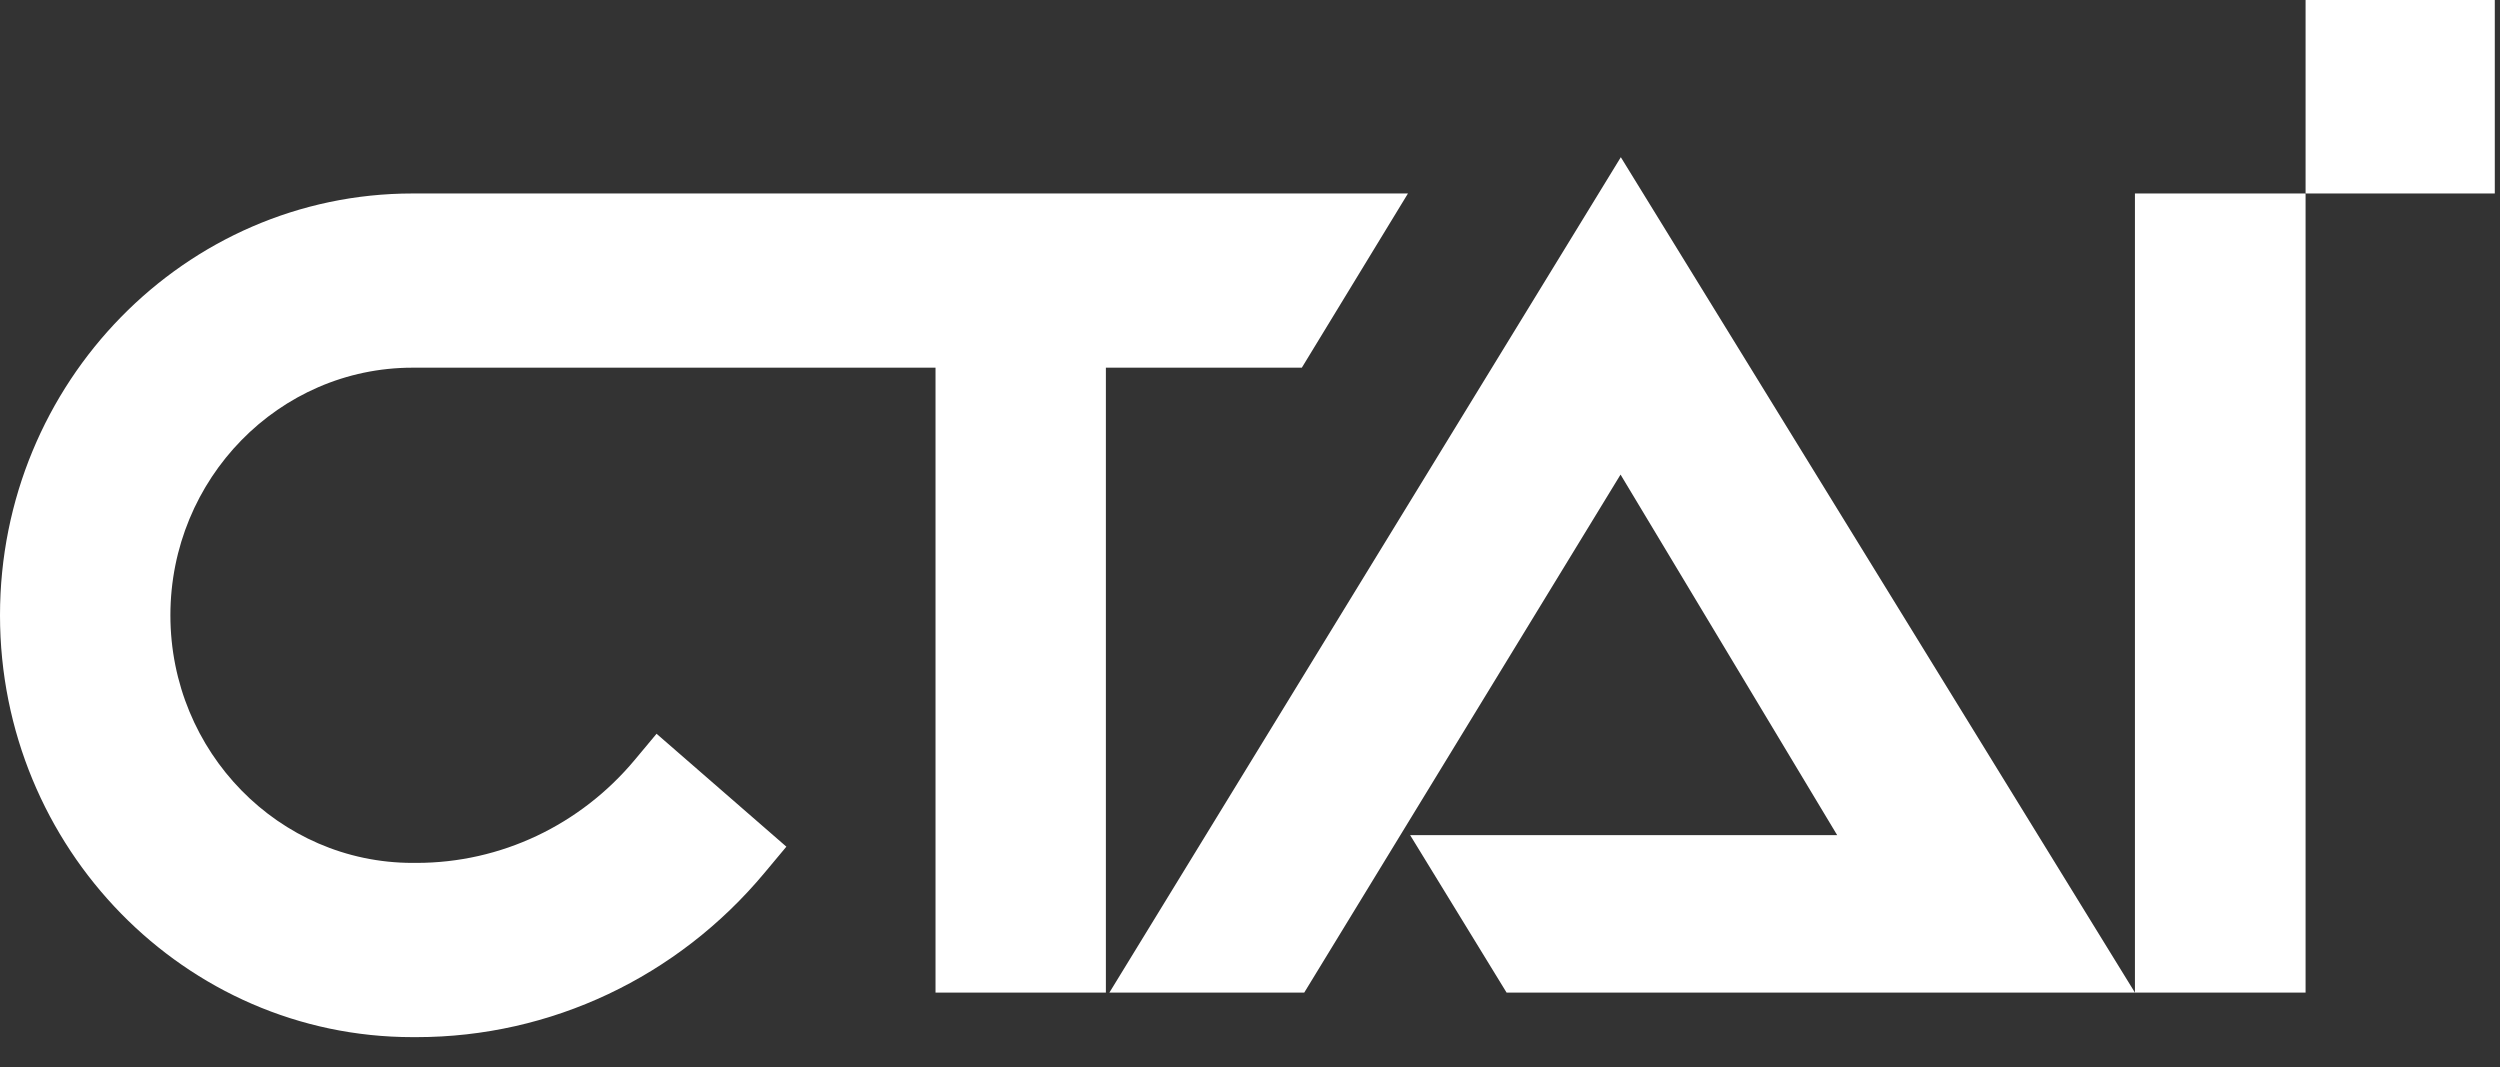
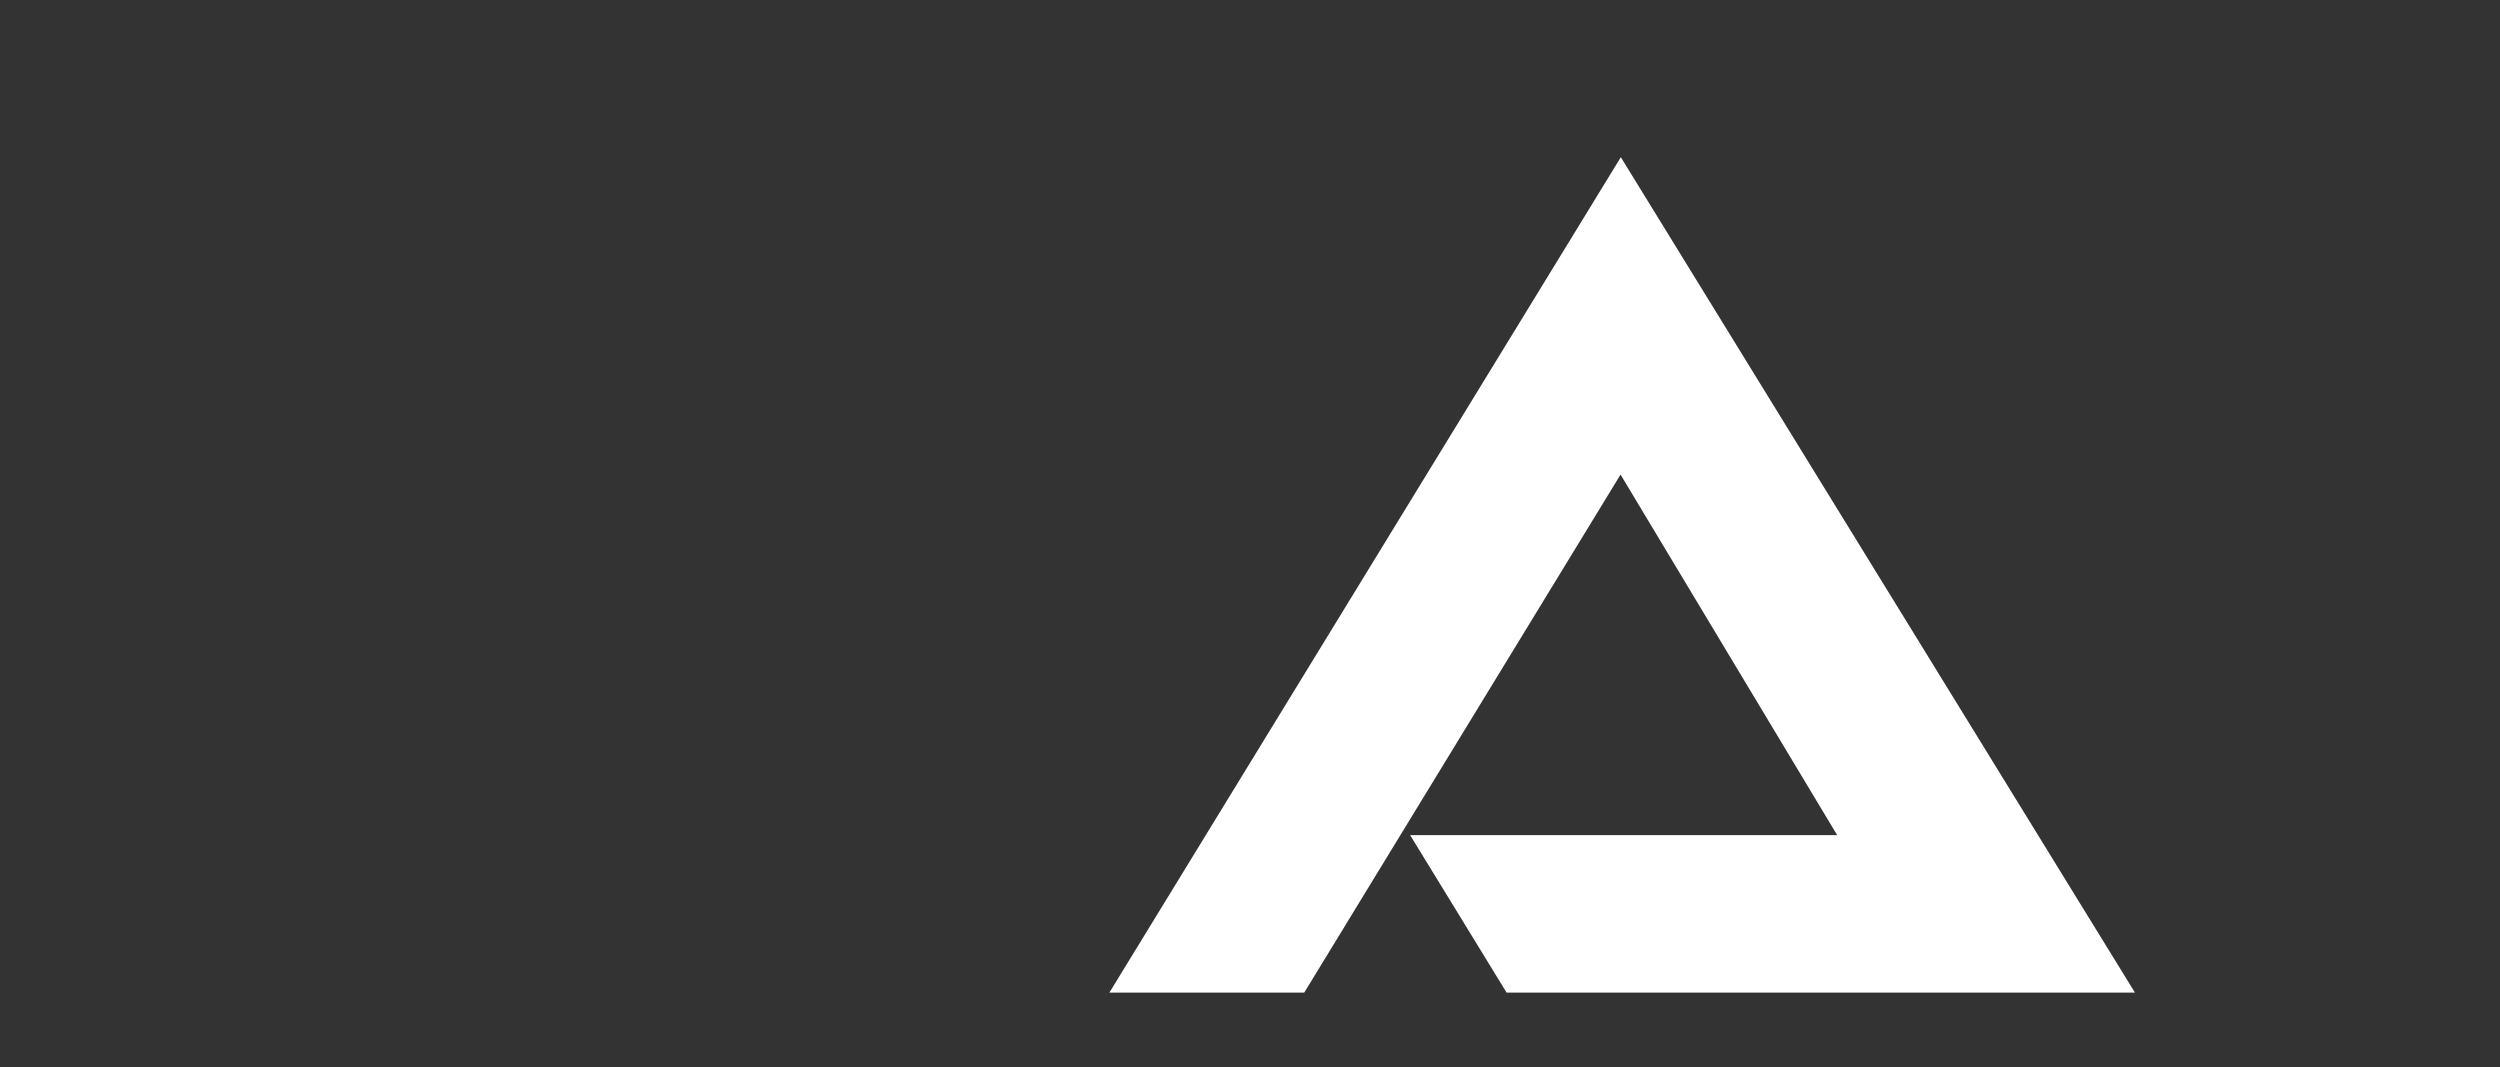
<svg xmlns="http://www.w3.org/2000/svg" width="82" height="35" viewBox="0 0 82 35" fill="none">
  <rect x="0" y="0" width="82" height="35" fill="#333333" stroke="none" />
-   <path d="M81.829 0H75.623V6.346H81.829V0Z" fill="white" />
-   <path d="M46.19 6.346H13.531C6.073 6.346 0 12.547 0 20.182C0 27.816 6.073 34.018 13.531 34.018H13.663C18.062 34.018 22.223 32.053 25.078 28.627L25.793 27.771L21.535 24.067L20.821 24.923C19.031 27.068 16.422 28.303 13.663 28.303H13.531C9.15 28.303 5.589 24.661 5.589 20.182C5.589 15.702 9.15 12.06 13.531 12.06H30.685V32.557H36.273V12.06H42.7L46.181 6.346H46.19Z" fill="white" />
  <path d="M68.245 29.664L53.163 5.156L36.388 32.557H42.779L53.154 15.566L60.259 27.392H46.252L49.416 32.557H70.026L68.245 29.664Z" fill="white" />
-   <path d="M75.623 32.557V6.346H70.026V32.557H71.815H75.623Z" fill="white" />
</svg>